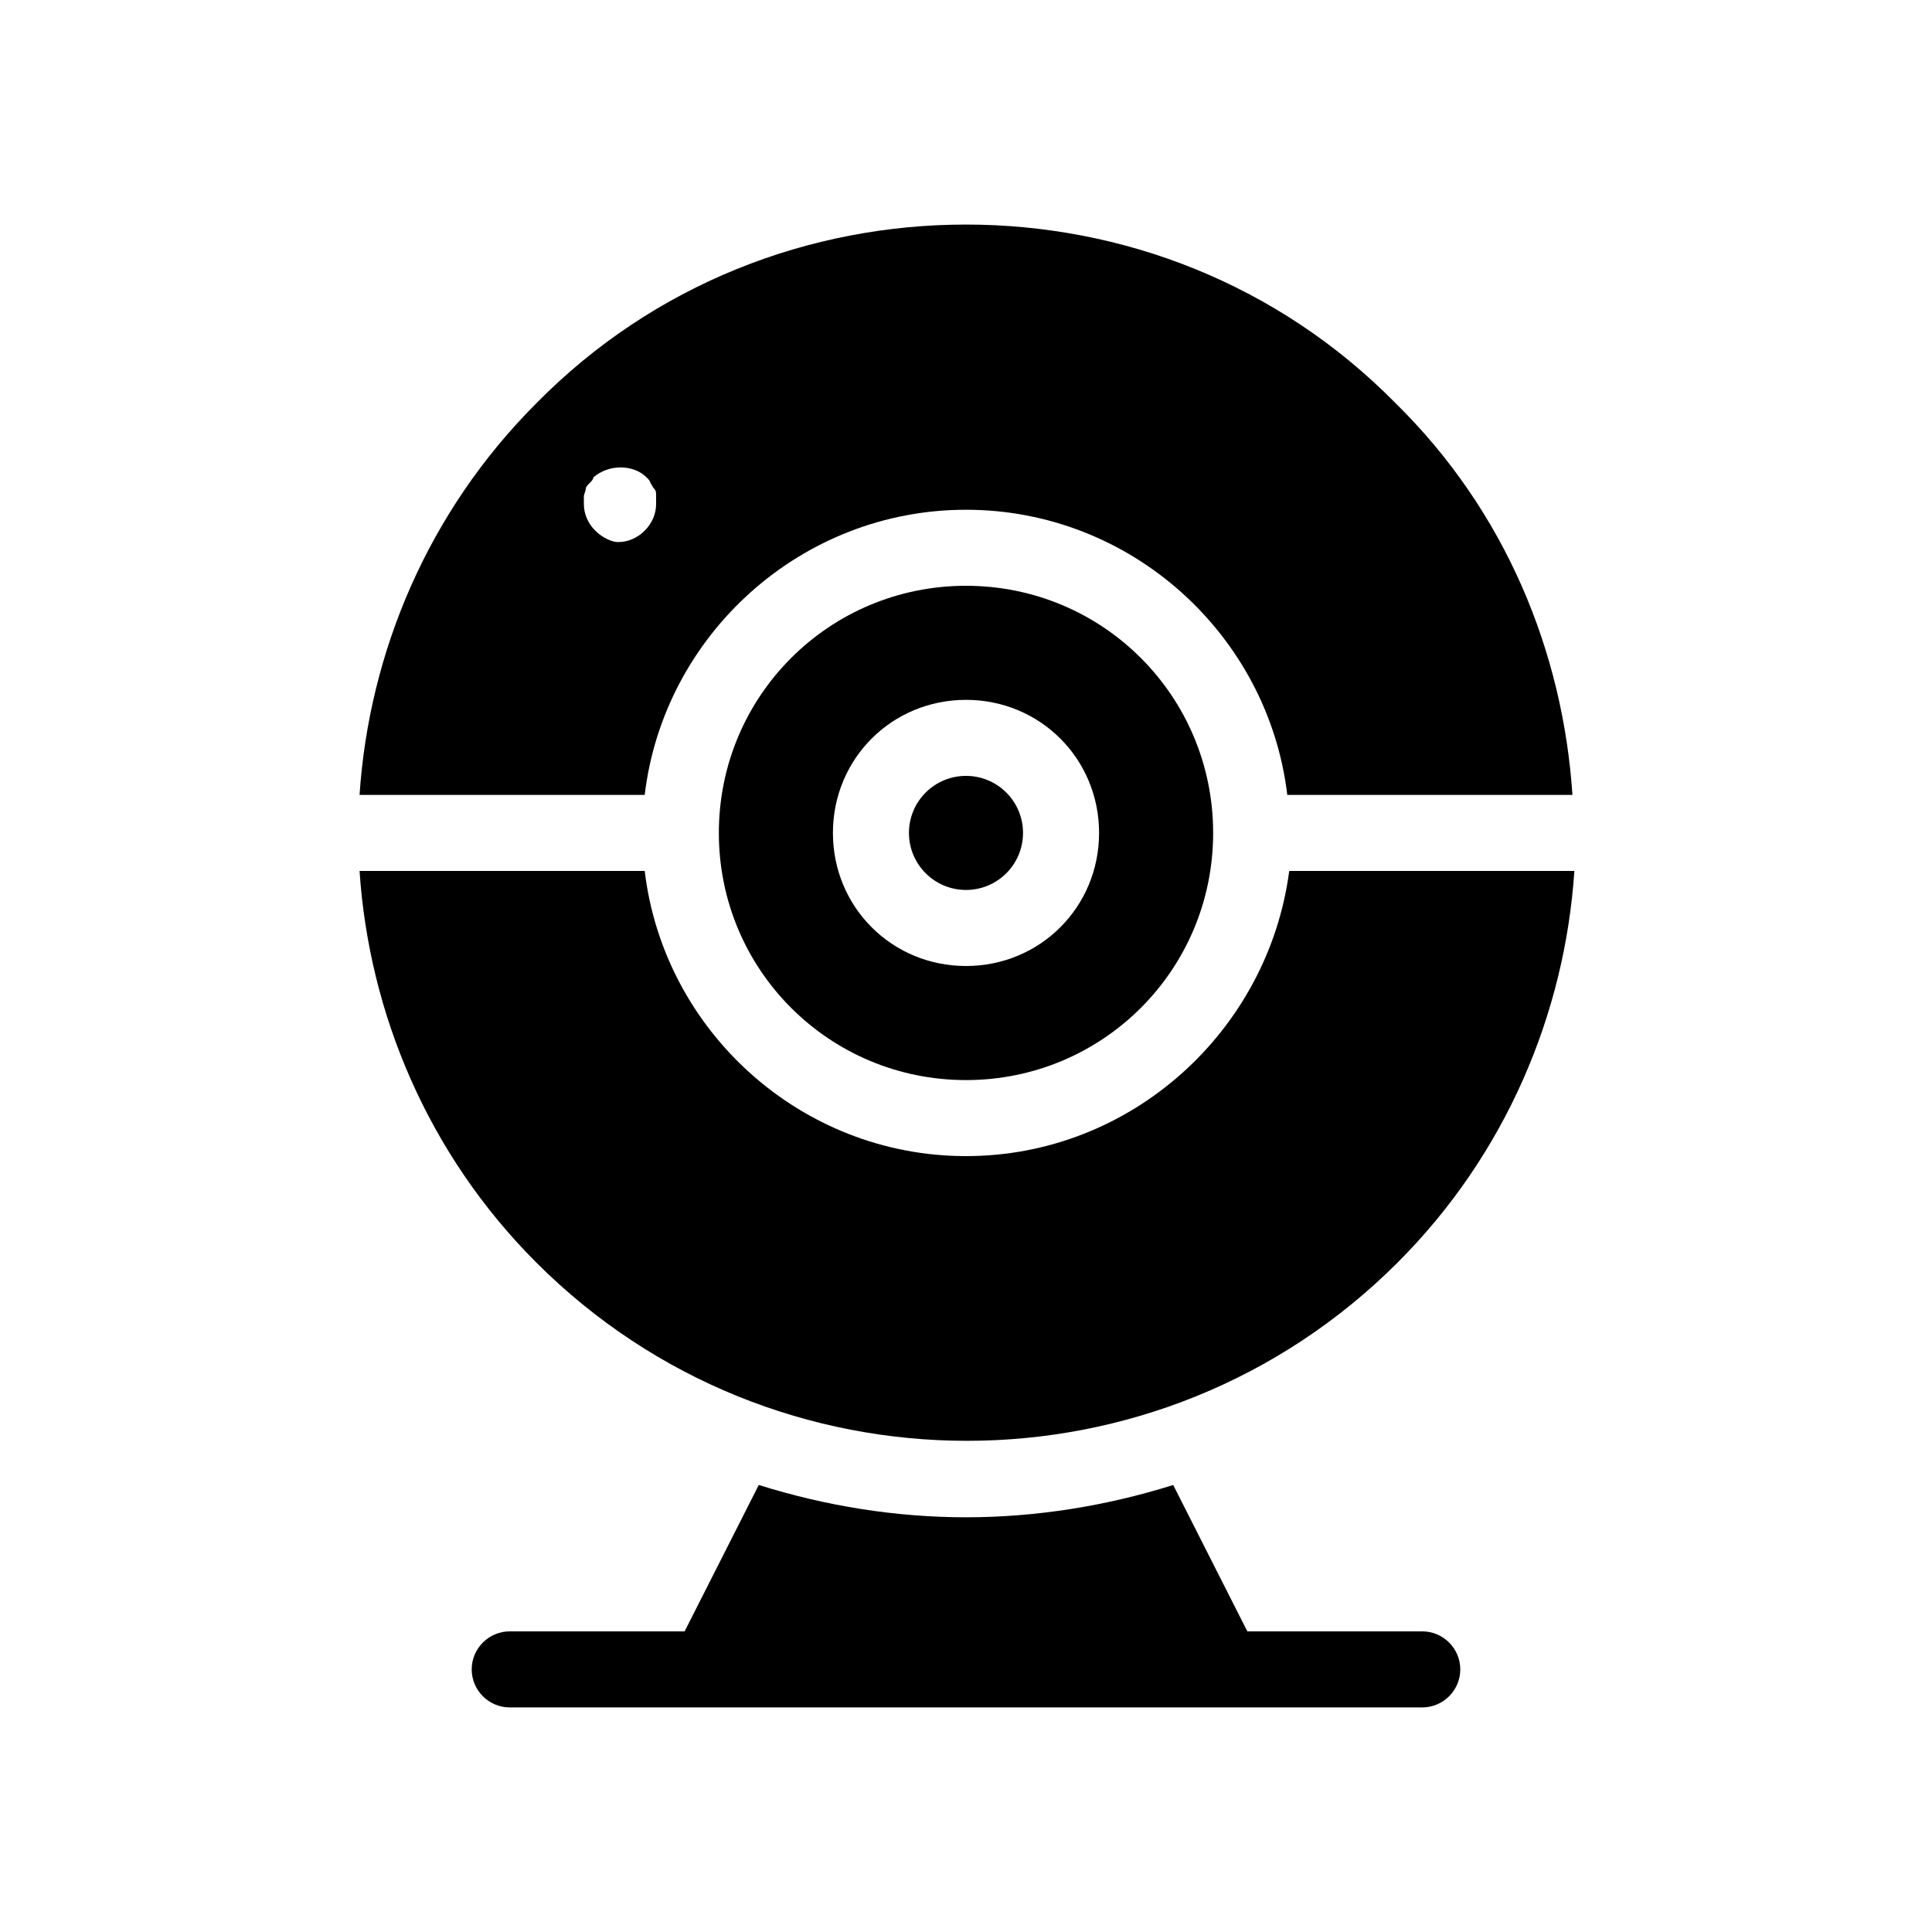
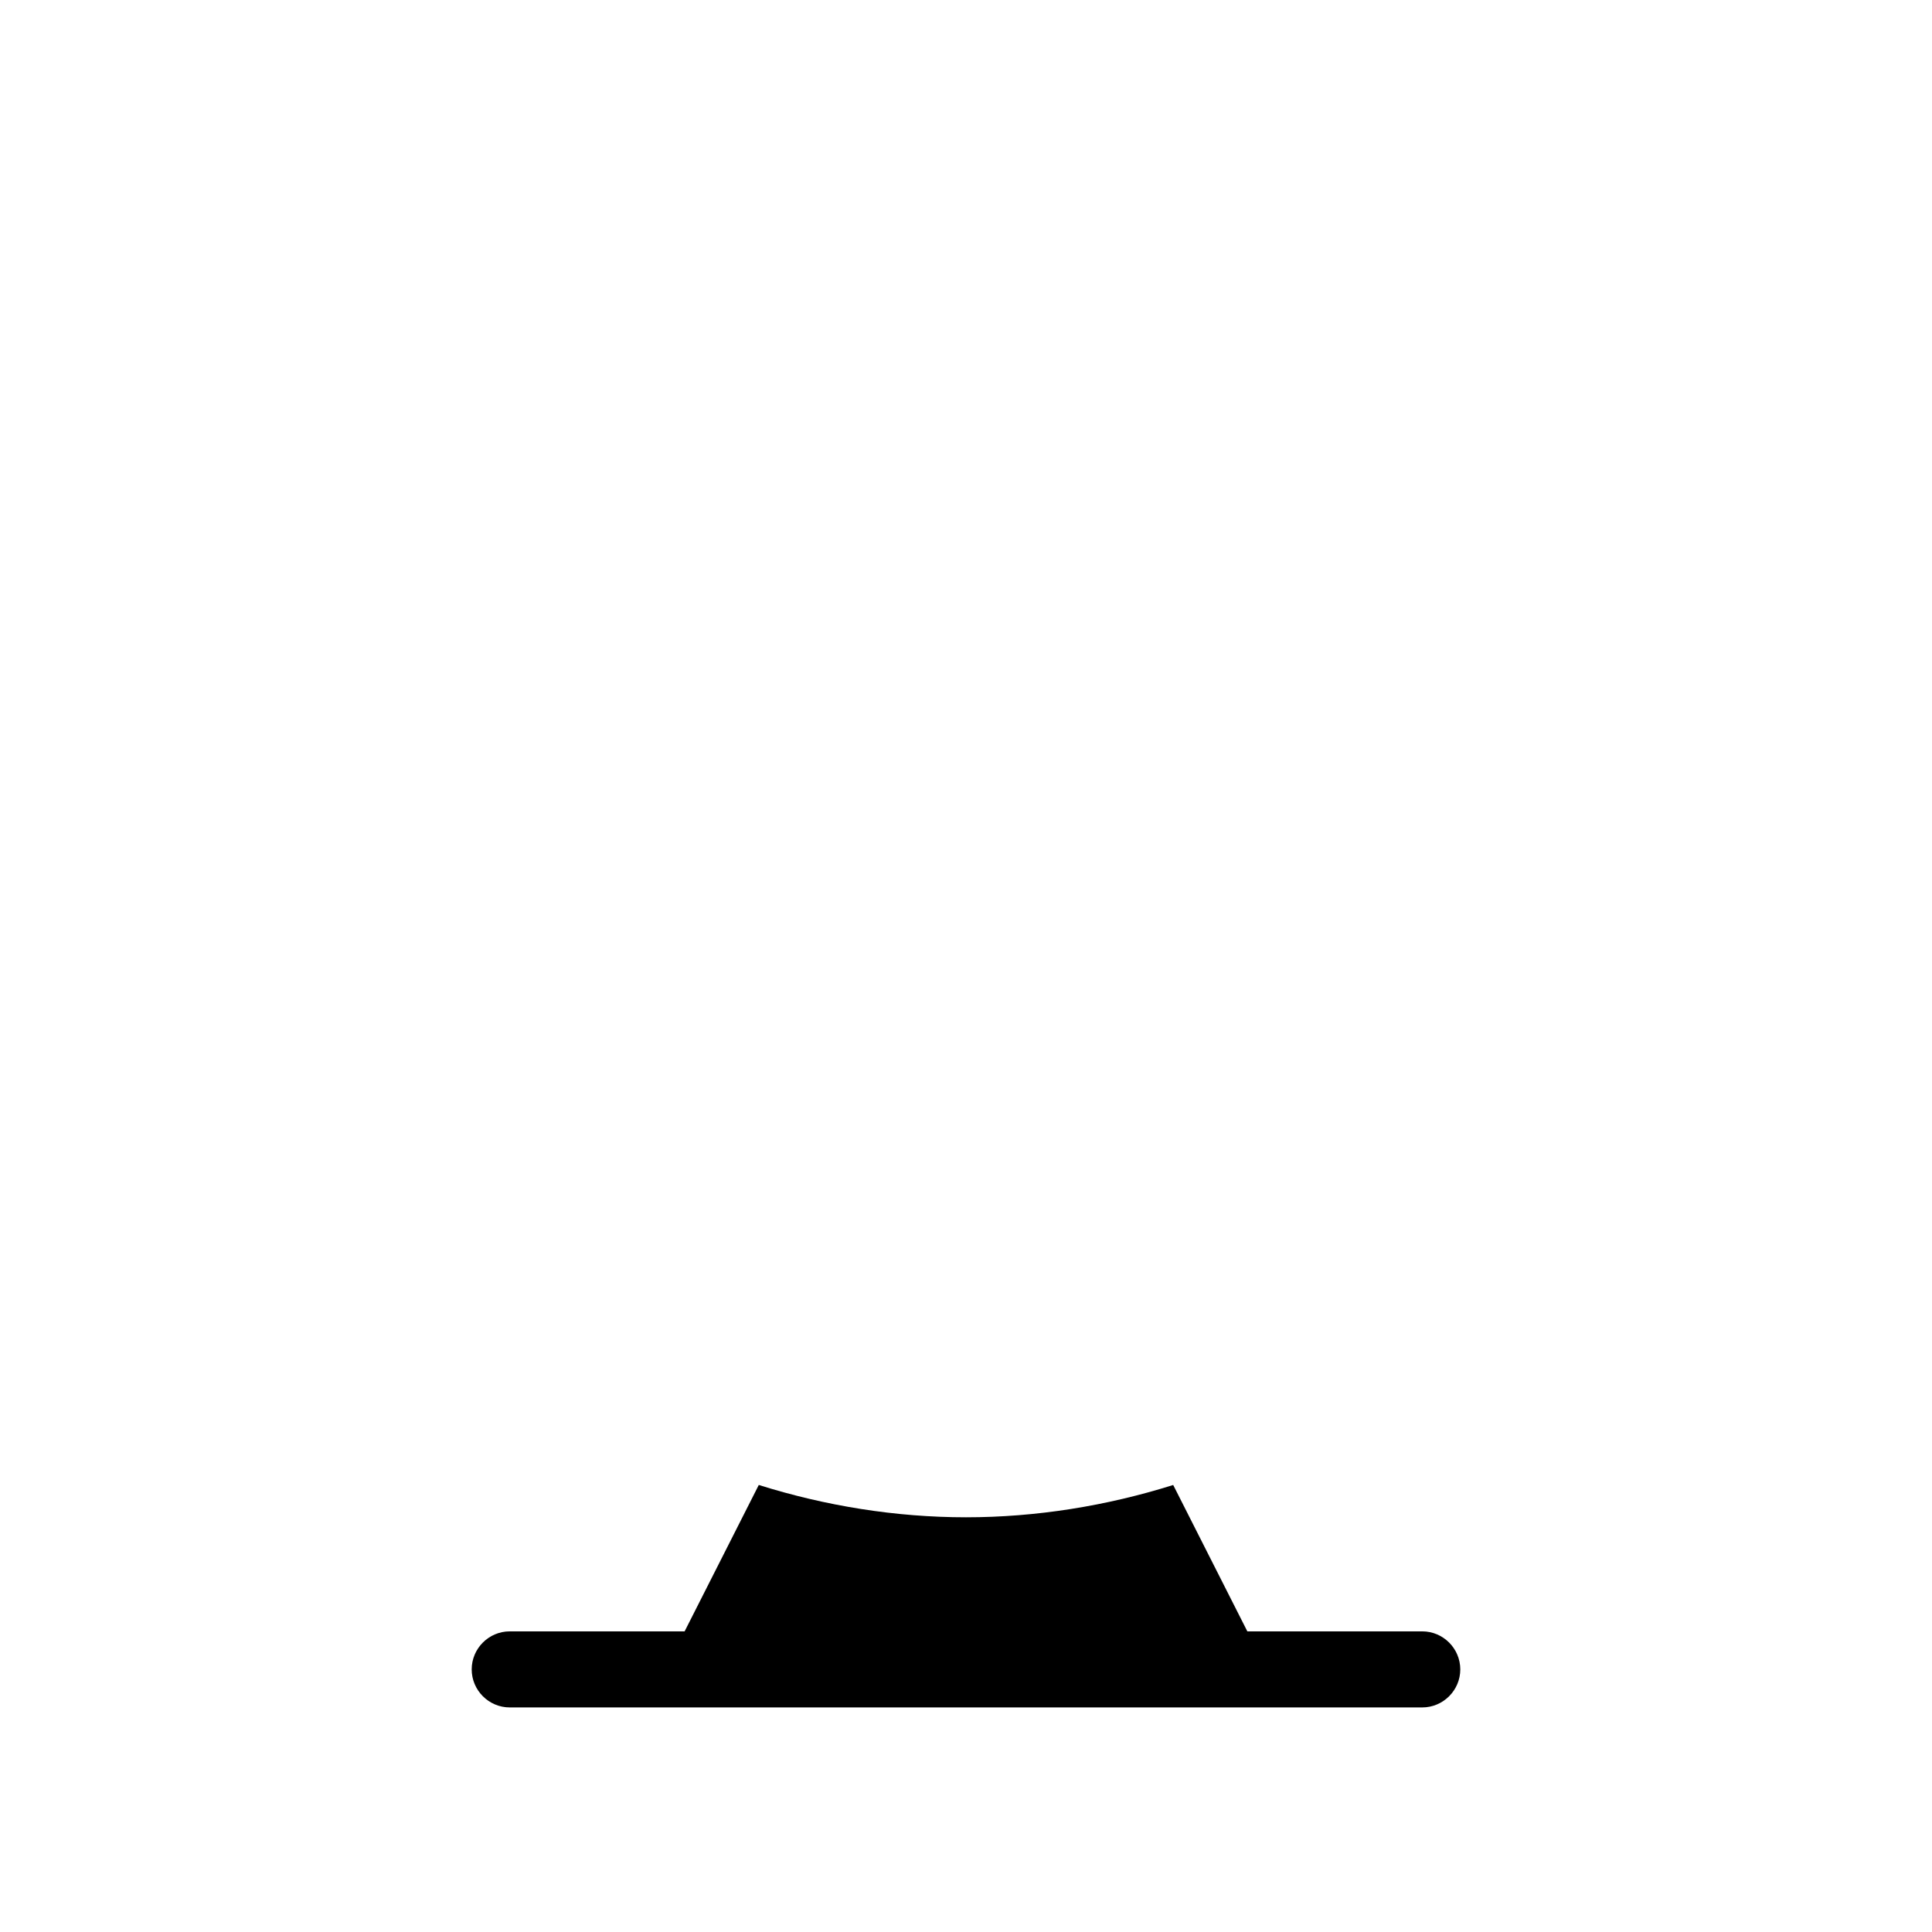
<svg xmlns="http://www.w3.org/2000/svg" fill="#000000" width="800px" height="800px" version="1.1" viewBox="144 144 512 512">
  <g>
    <path d="m520.91 576.33h-46.352l-19.648-38.793c-17.633 5.543-36.273 8.562-54.914 8.562s-37.281-3.023-54.914-8.566l-19.652 38.797h-46.348c-5.543 0-10.078 4.535-10.078 10.078 0 5.543 4.535 10.078 10.078 10.078h241.83c5.543 0 10.078-4.535 10.078-10.078-0.004-5.543-4.539-10.078-10.078-10.078z" />
-     <path d="m400 279.09c43.832 0 80.105 33.25 85.145 75.57h75.57c-2.519-37.785-17.633-75.066-46.855-103.79-31.234-31.738-72.547-47.359-113.86-47.359s-82.625 15.617-113.86 47.359c-28.719 28.719-44.336 66-46.855 103.79h75.57c5.039-42.32 41.312-75.57 85.145-75.57zm-98.246 5.539c-2.016-2.016-3.023-4.535-3.023-7.055v-2.016c0-0.504 0.504-1.512 0.504-2.016 0-0.504 0.504-1.008 1.008-1.512 0.504-0.504 1.008-1.008 1.008-1.512 4.031-3.527 10.578-3.527 14.105 0 0.504 0.504 1.008 1.008 1.008 1.512 0.504 0.504 0.504 1.008 1.008 1.512 0.504 0.504 0.504 1.008 0.504 2.016v2.016c0 2.519-1.008 5.039-3.023 7.055-2.016 2.016-4.535 3.023-7.055 3.023-1.508 0-4.027-1.008-6.043-3.023z" />
-     <path d="m400 450.38c-43.832 0-80.105-33.25-85.145-75.57h-75.57c2.519 37.785 18.137 75.066 46.855 103.79 62.977 62.977 165.25 62.977 228.23 0 28.719-28.719 44.336-66 46.855-103.79h-75.57c-5.547 42.32-41.824 75.57-85.652 75.57z" />
-     <path d="m400 299.24c-36.273 0-65.496 29.223-65.496 65.496s29.223 65.496 65.496 65.496 65.496-29.223 65.496-65.496c-0.004-36.277-29.223-65.496-65.496-65.496zm0 100.76c-19.648 0-35.266-15.617-35.266-35.266s15.617-35.266 35.266-35.266 35.266 15.617 35.266 35.266c0 19.645-15.617 35.266-35.266 35.266z" />
-     <path d="m415.11 364.73c0 8.348-6.766 15.117-15.113 15.117s-15.117-6.769-15.117-15.117c0-8.348 6.769-15.113 15.117-15.113s15.113 6.766 15.113 15.113" />
  </g>
</svg>